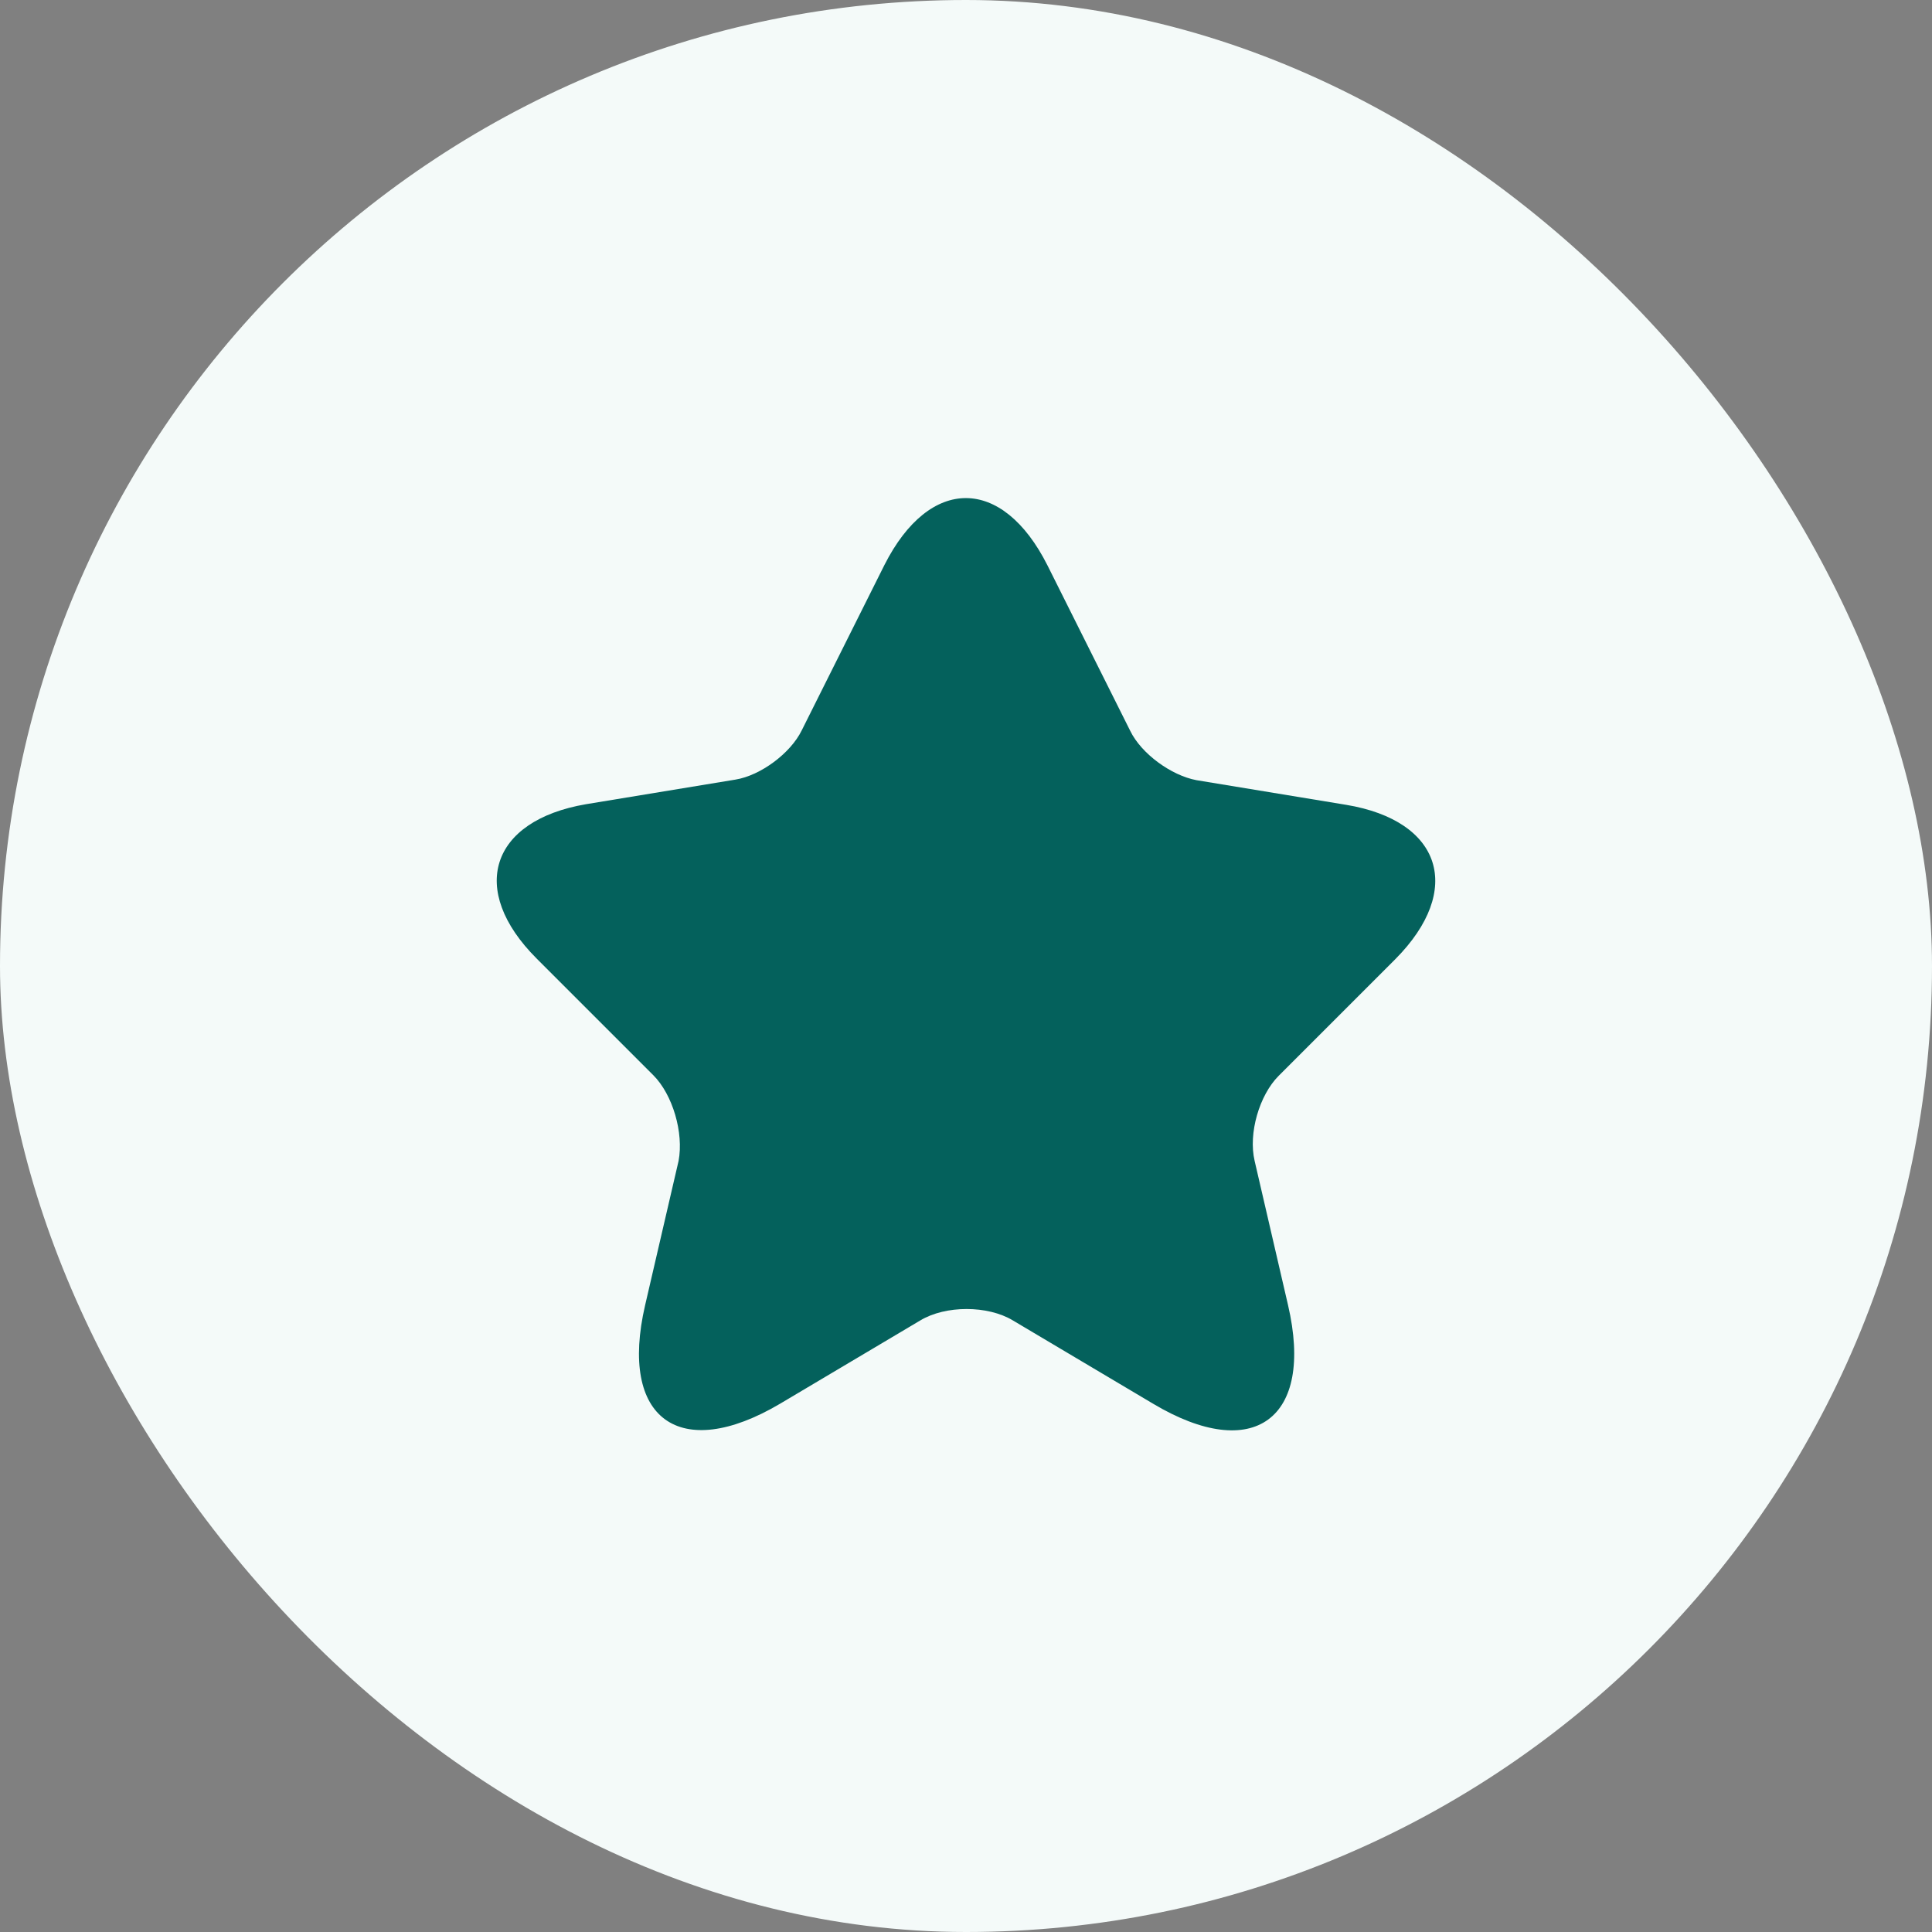
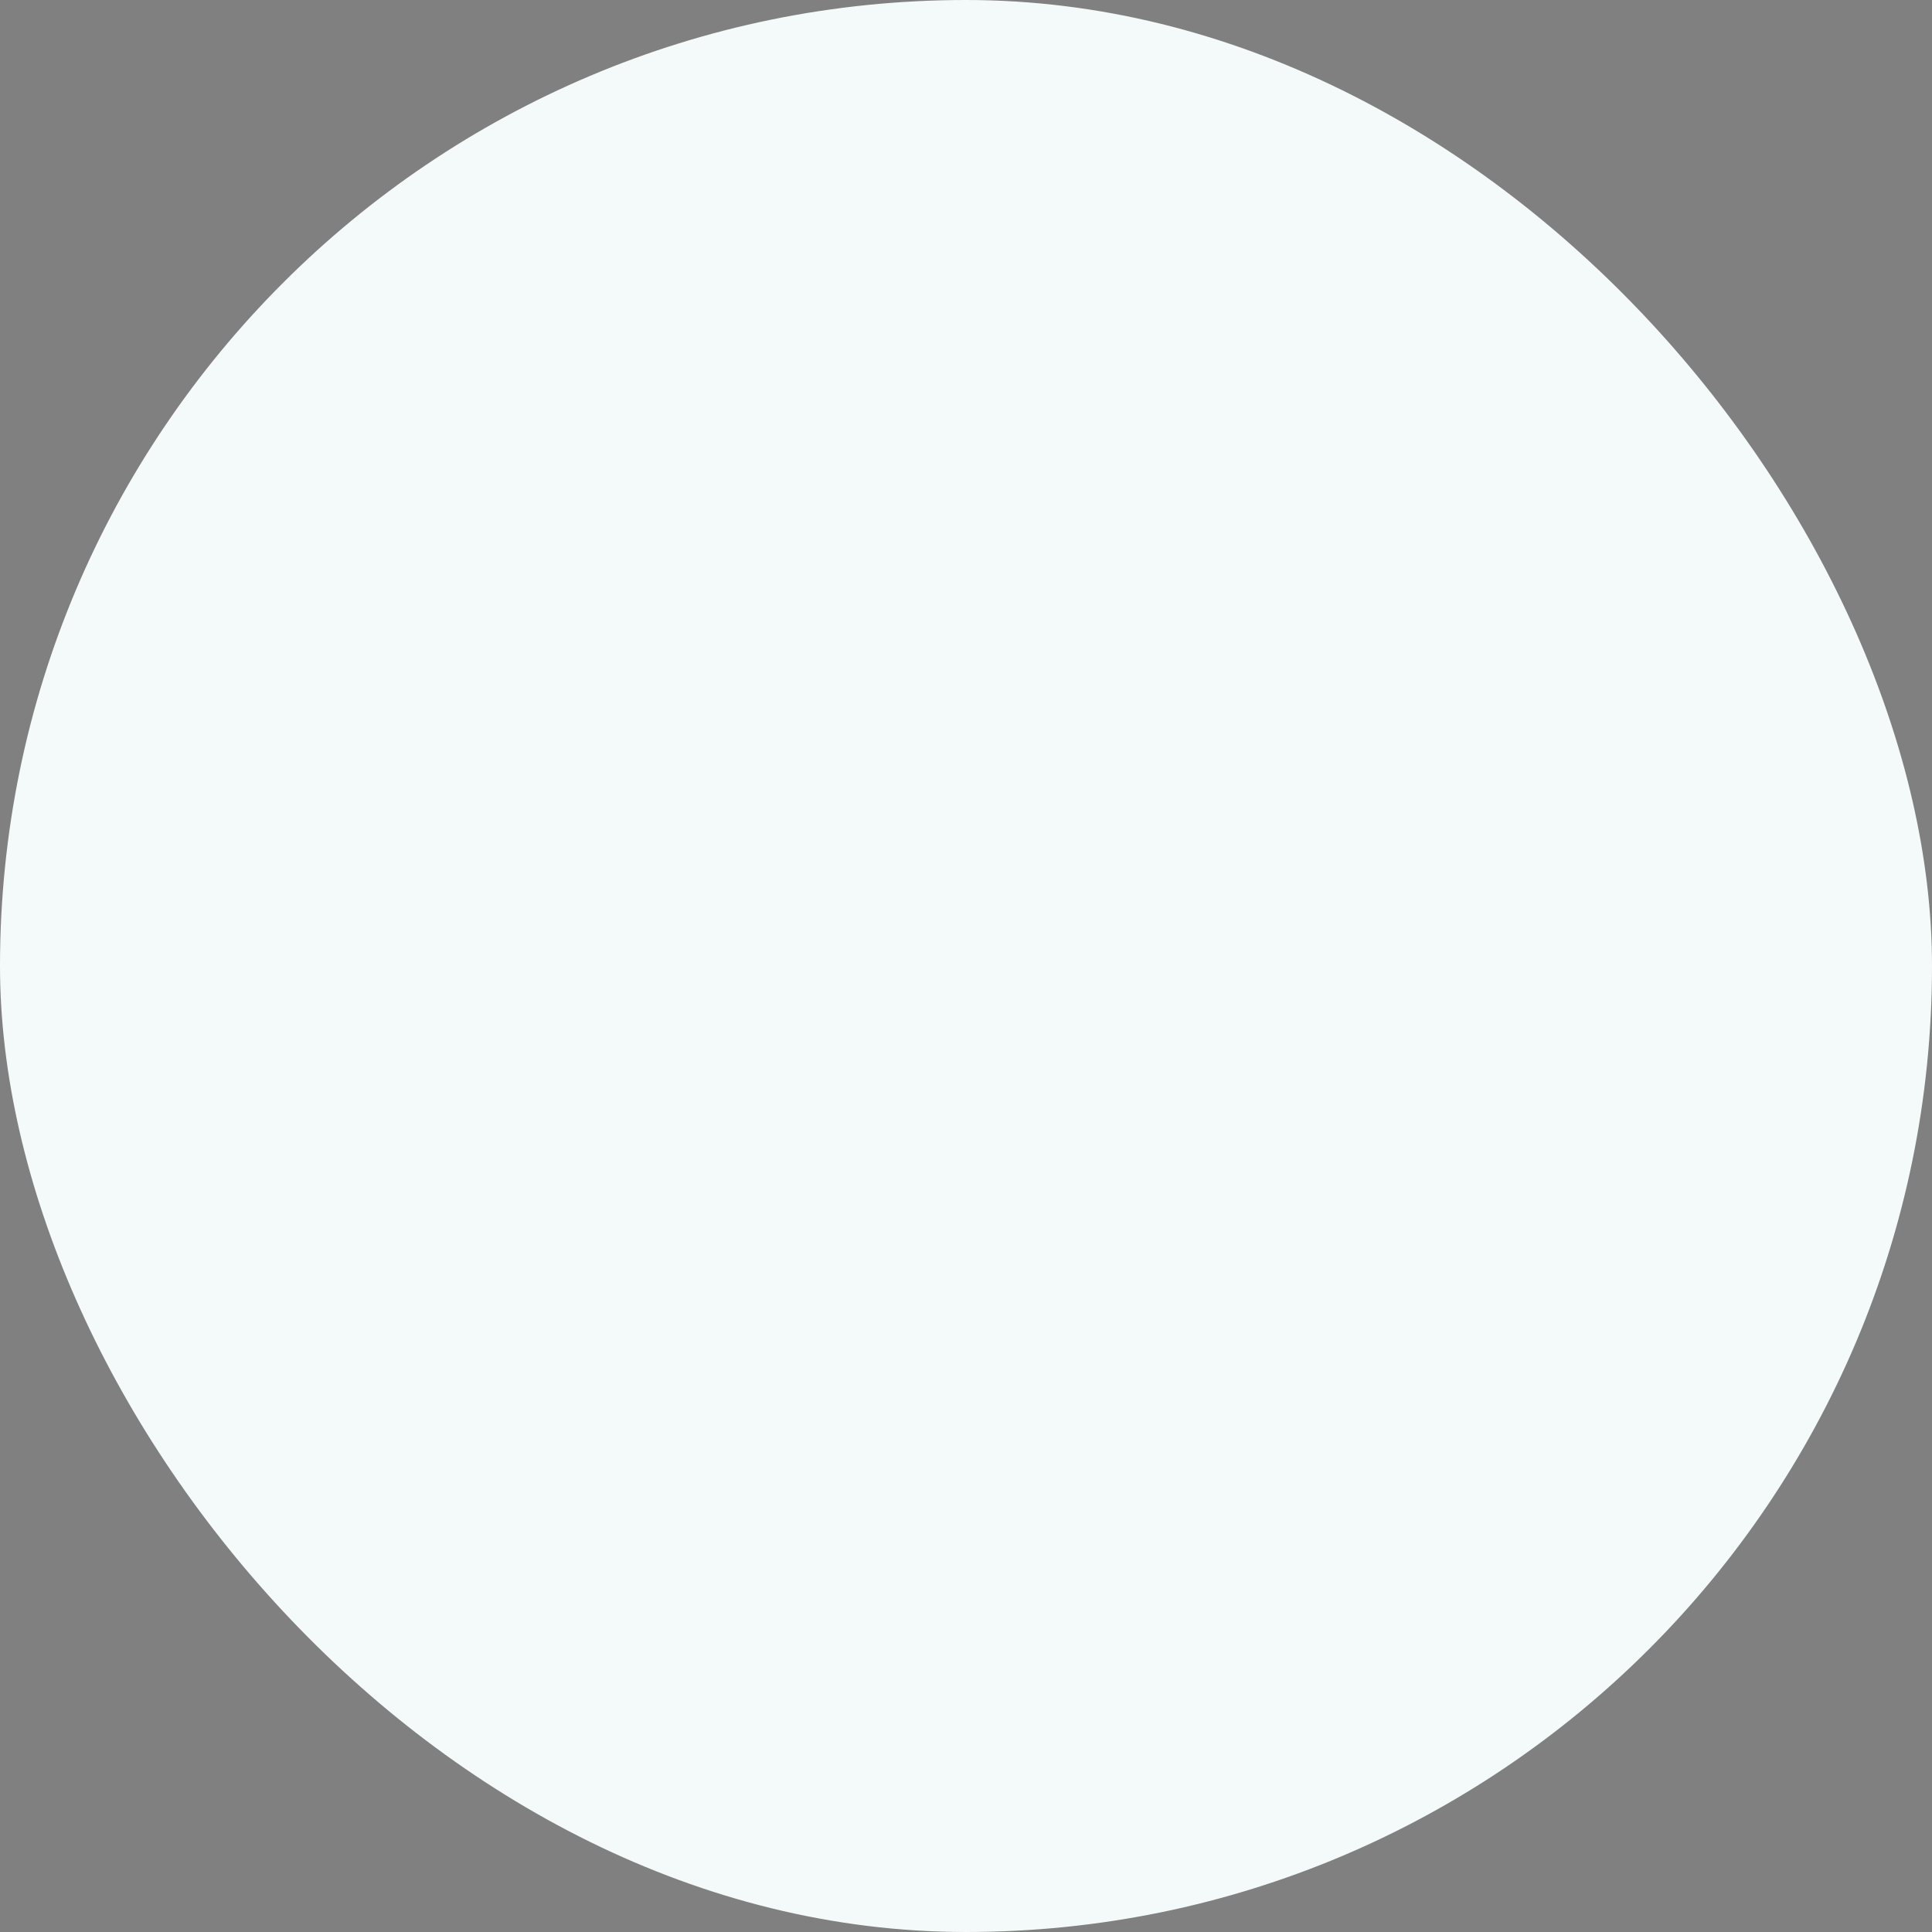
<svg xmlns="http://www.w3.org/2000/svg" fill="none" height="56" viewBox="0 0 56 56" width="56">
  <rect x="0" y="0" width="56" height="56" fill="#808080" stroke="none" />
  <rect fill="#F4FAF9" height="56" rx="28" width="56" />
-   <path d="M30.363 16.391L32.761 21.186C33.084 21.849 33.951 22.478 34.682 22.614L39.018 23.328C41.79 23.787 42.436 25.794 40.446 27.8L37.063 31.183C36.502 31.745 36.179 32.85 36.366 33.649L37.335 37.832C38.1 41.13 36.332 42.423 33.424 40.688L29.36 38.274C28.629 37.832 27.405 37.832 26.674 38.274L22.61 40.688C19.703 42.406 17.934 41.13 18.699 37.832L19.669 33.649C19.822 32.833 19.498 31.728 18.937 31.166L15.554 27.783C13.564 25.794 14.21 23.787 16.982 23.311L21.318 22.597C22.049 22.478 22.916 21.832 23.239 21.169L25.637 16.374C26.946 13.789 29.054 13.789 30.363 16.391Z" fill="#04615C" />
</svg>